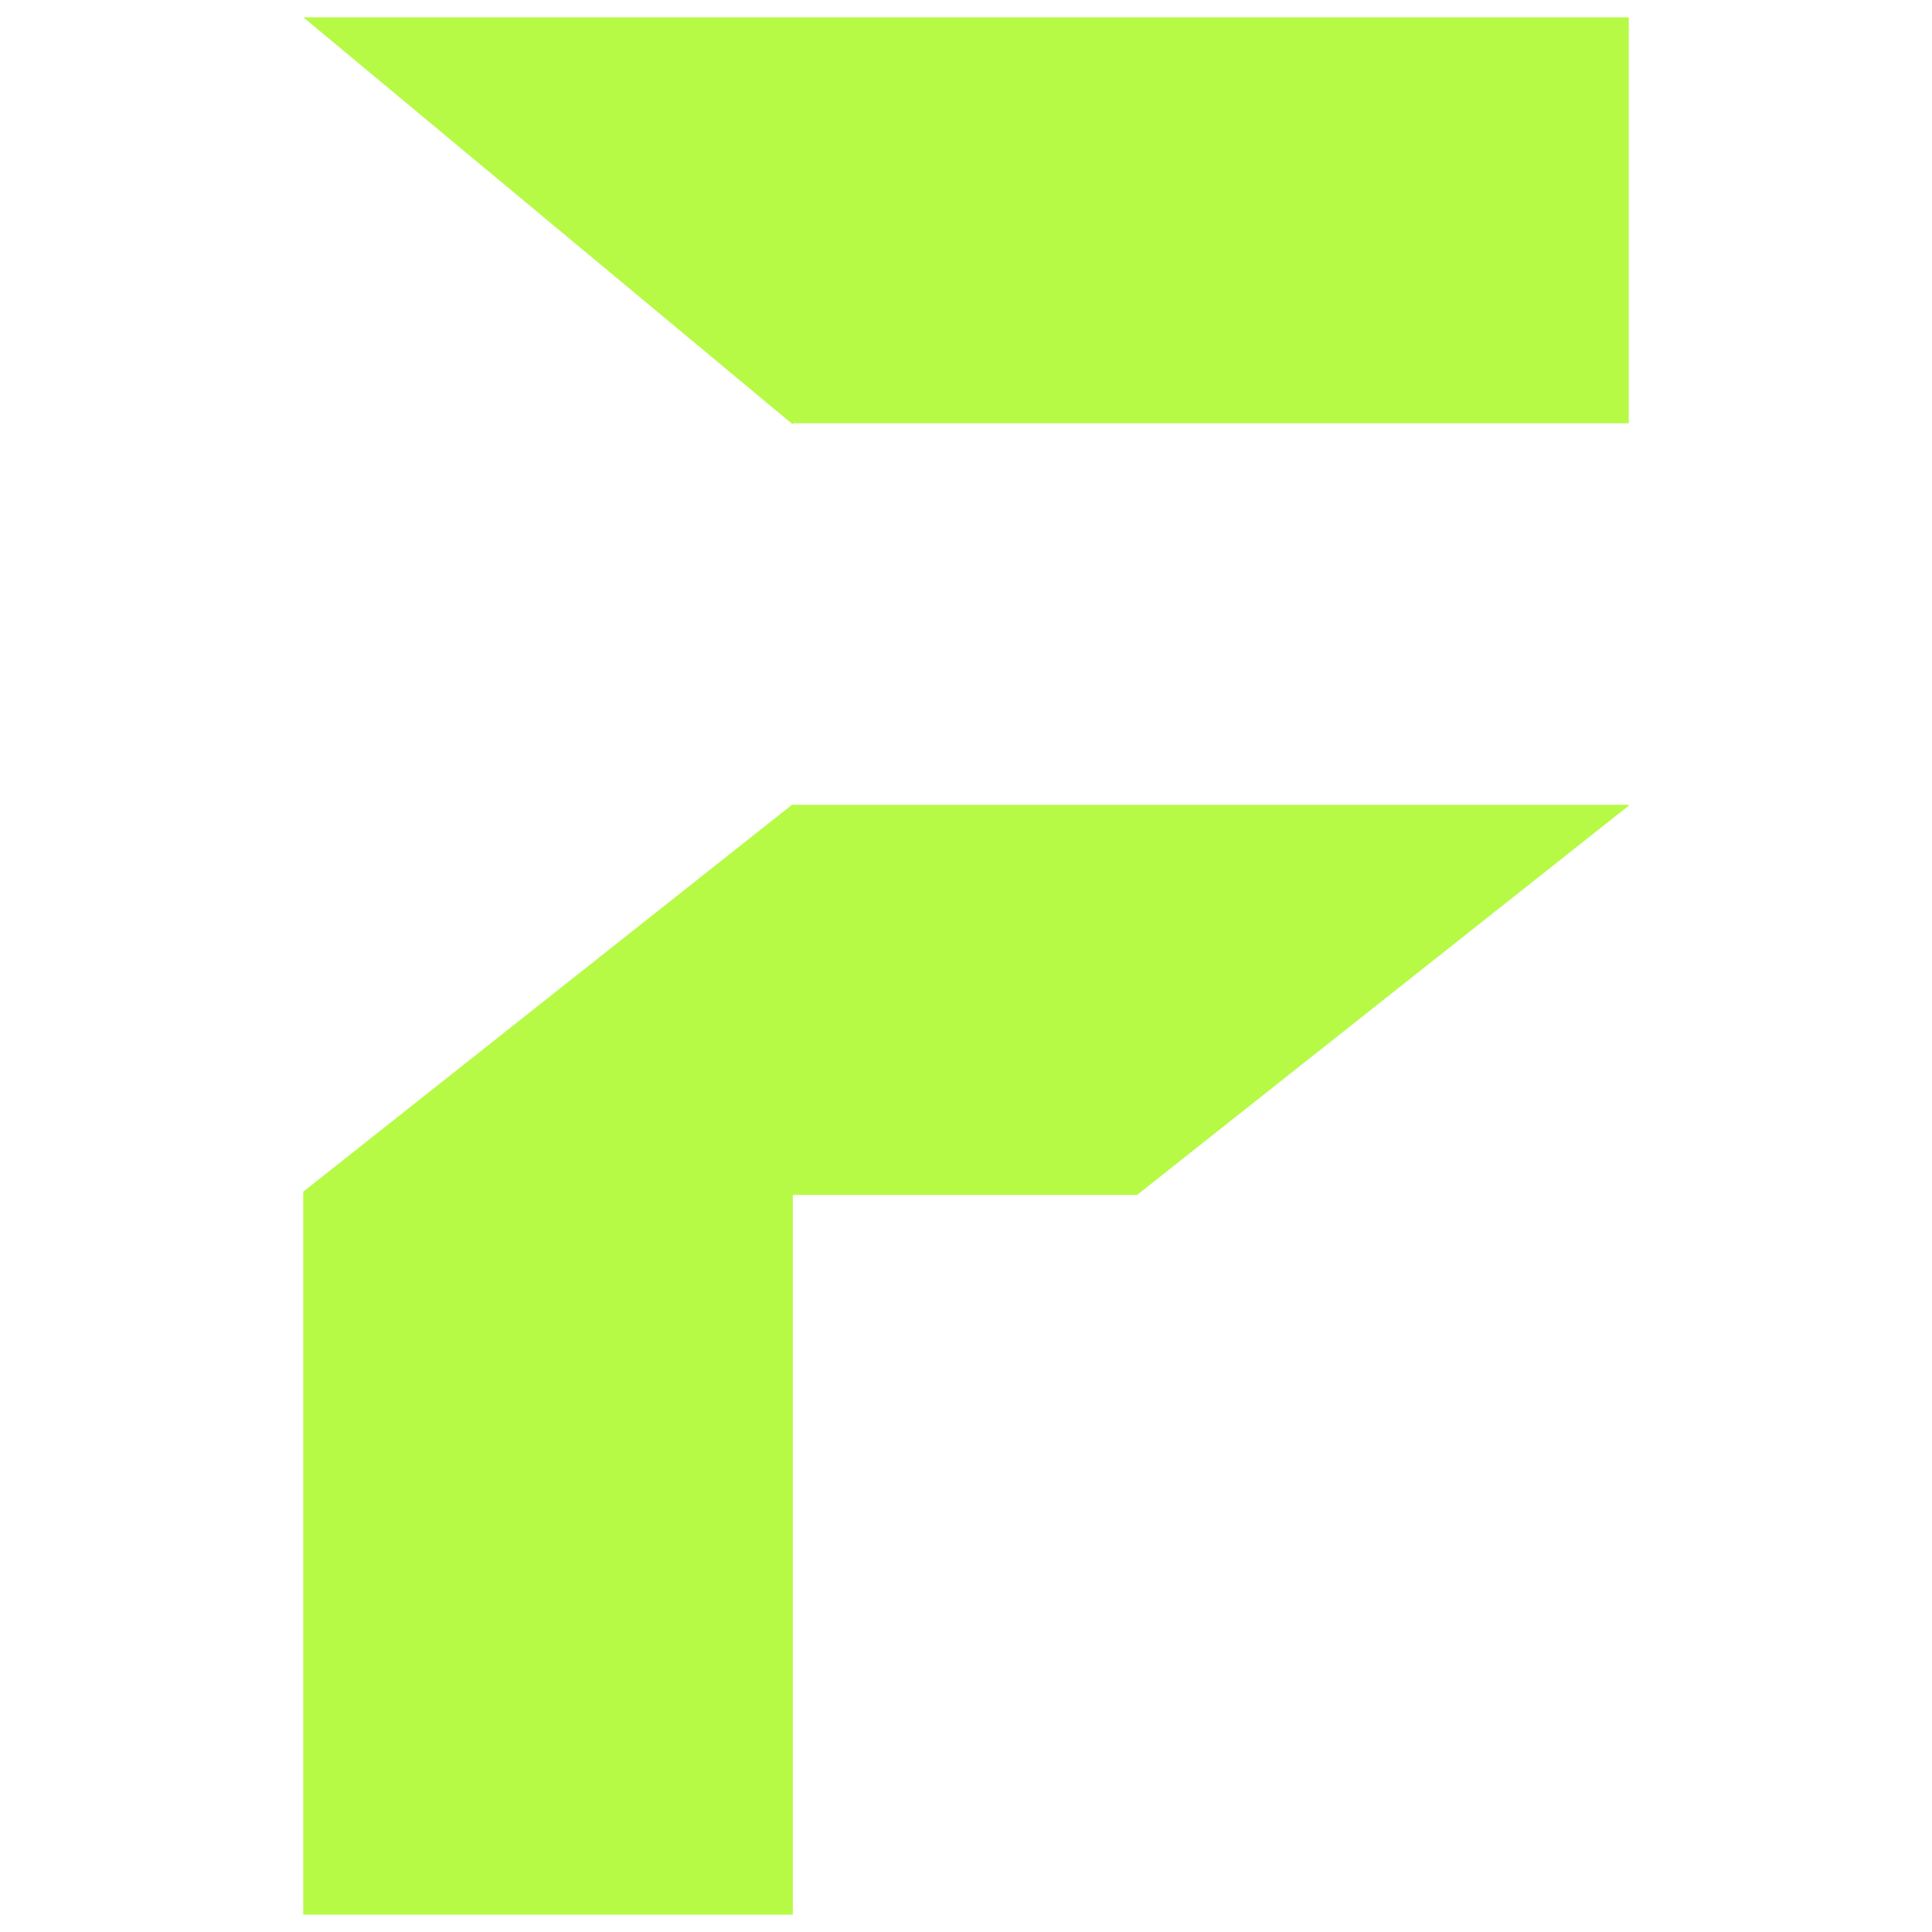
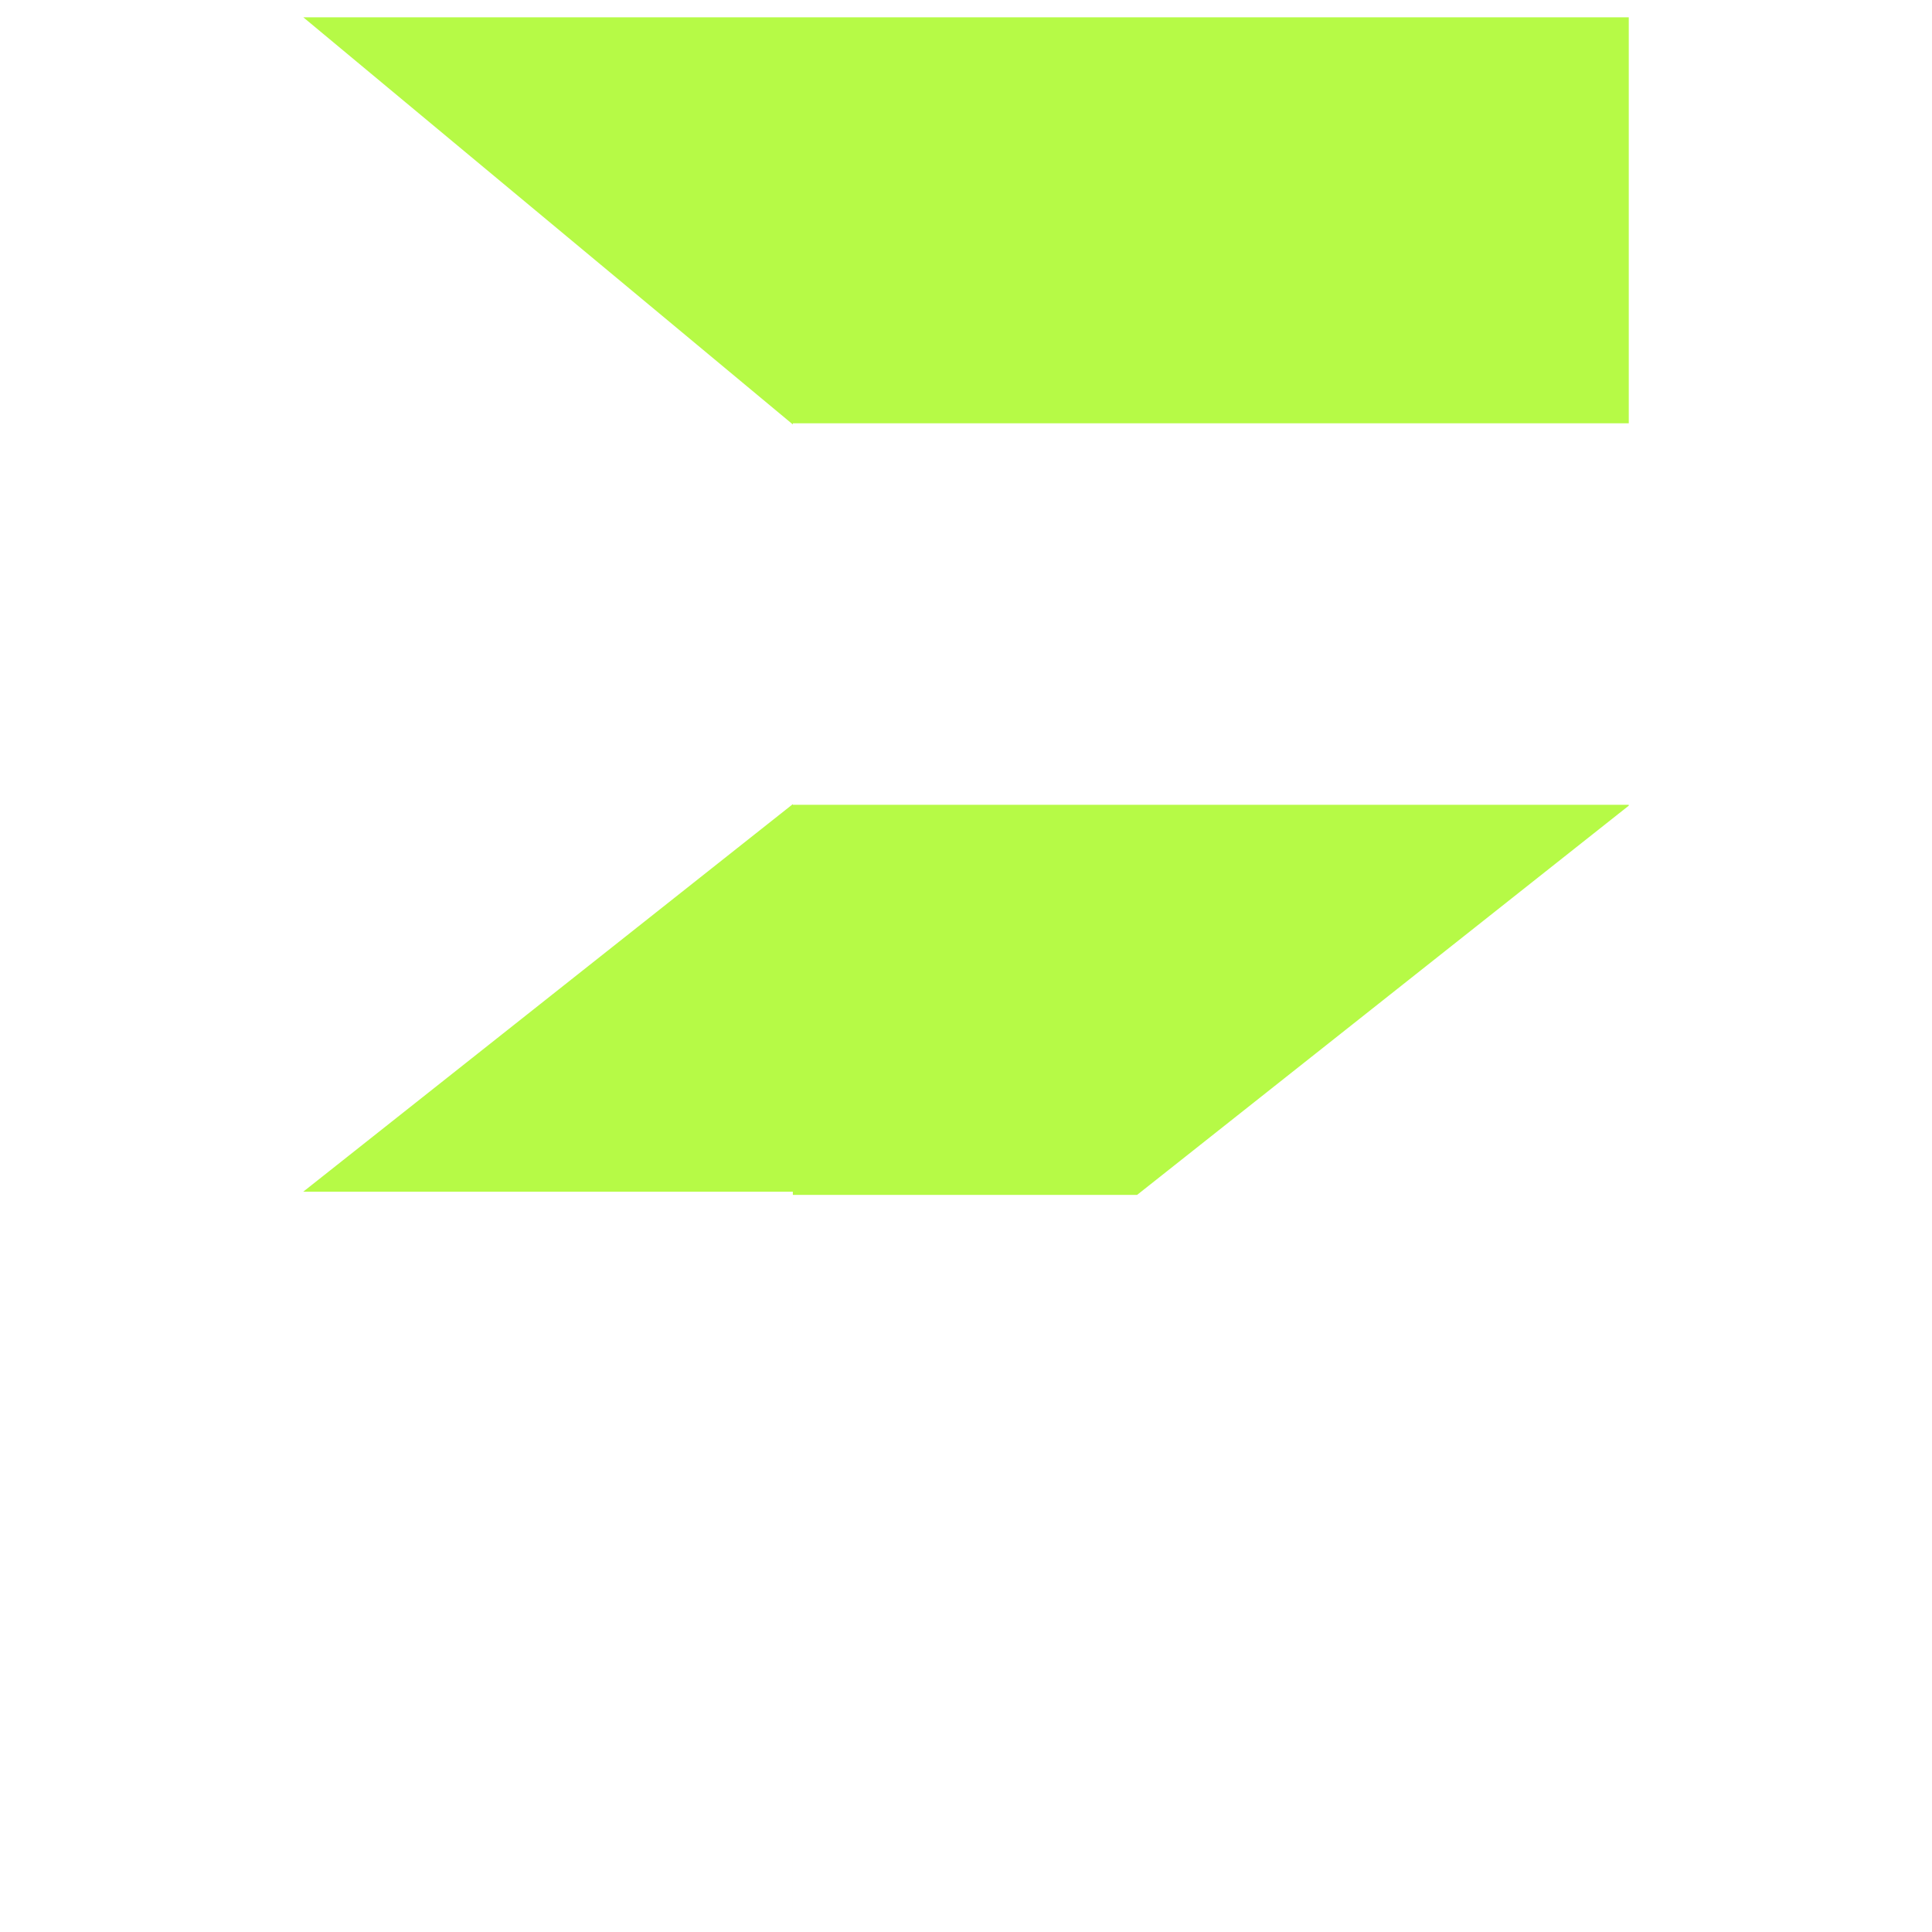
<svg xmlns="http://www.w3.org/2000/svg" width="45" height="45" fill="none" viewBox="0 0 500 500">
-   <path fill="#B6FA46" fillRule="evenodd" d="M205.187 109.553v.297L78.495 4.475h343.029v105.078H205.187zM78.476 308.413l126.711-100.309v.174h216.337v.23L294.285 309.235h-89.098v186.29H78.476V308.413z" clipRule="evenodd" />
+   <path fill="#B6FA46" fillRule="evenodd" d="M205.187 109.553v.297L78.495 4.475h343.029v105.078H205.187zM78.476 308.413l126.711-100.309v.174h216.337v.23L294.285 309.235h-89.098v186.29V308.413z" clipRule="evenodd" />
</svg>